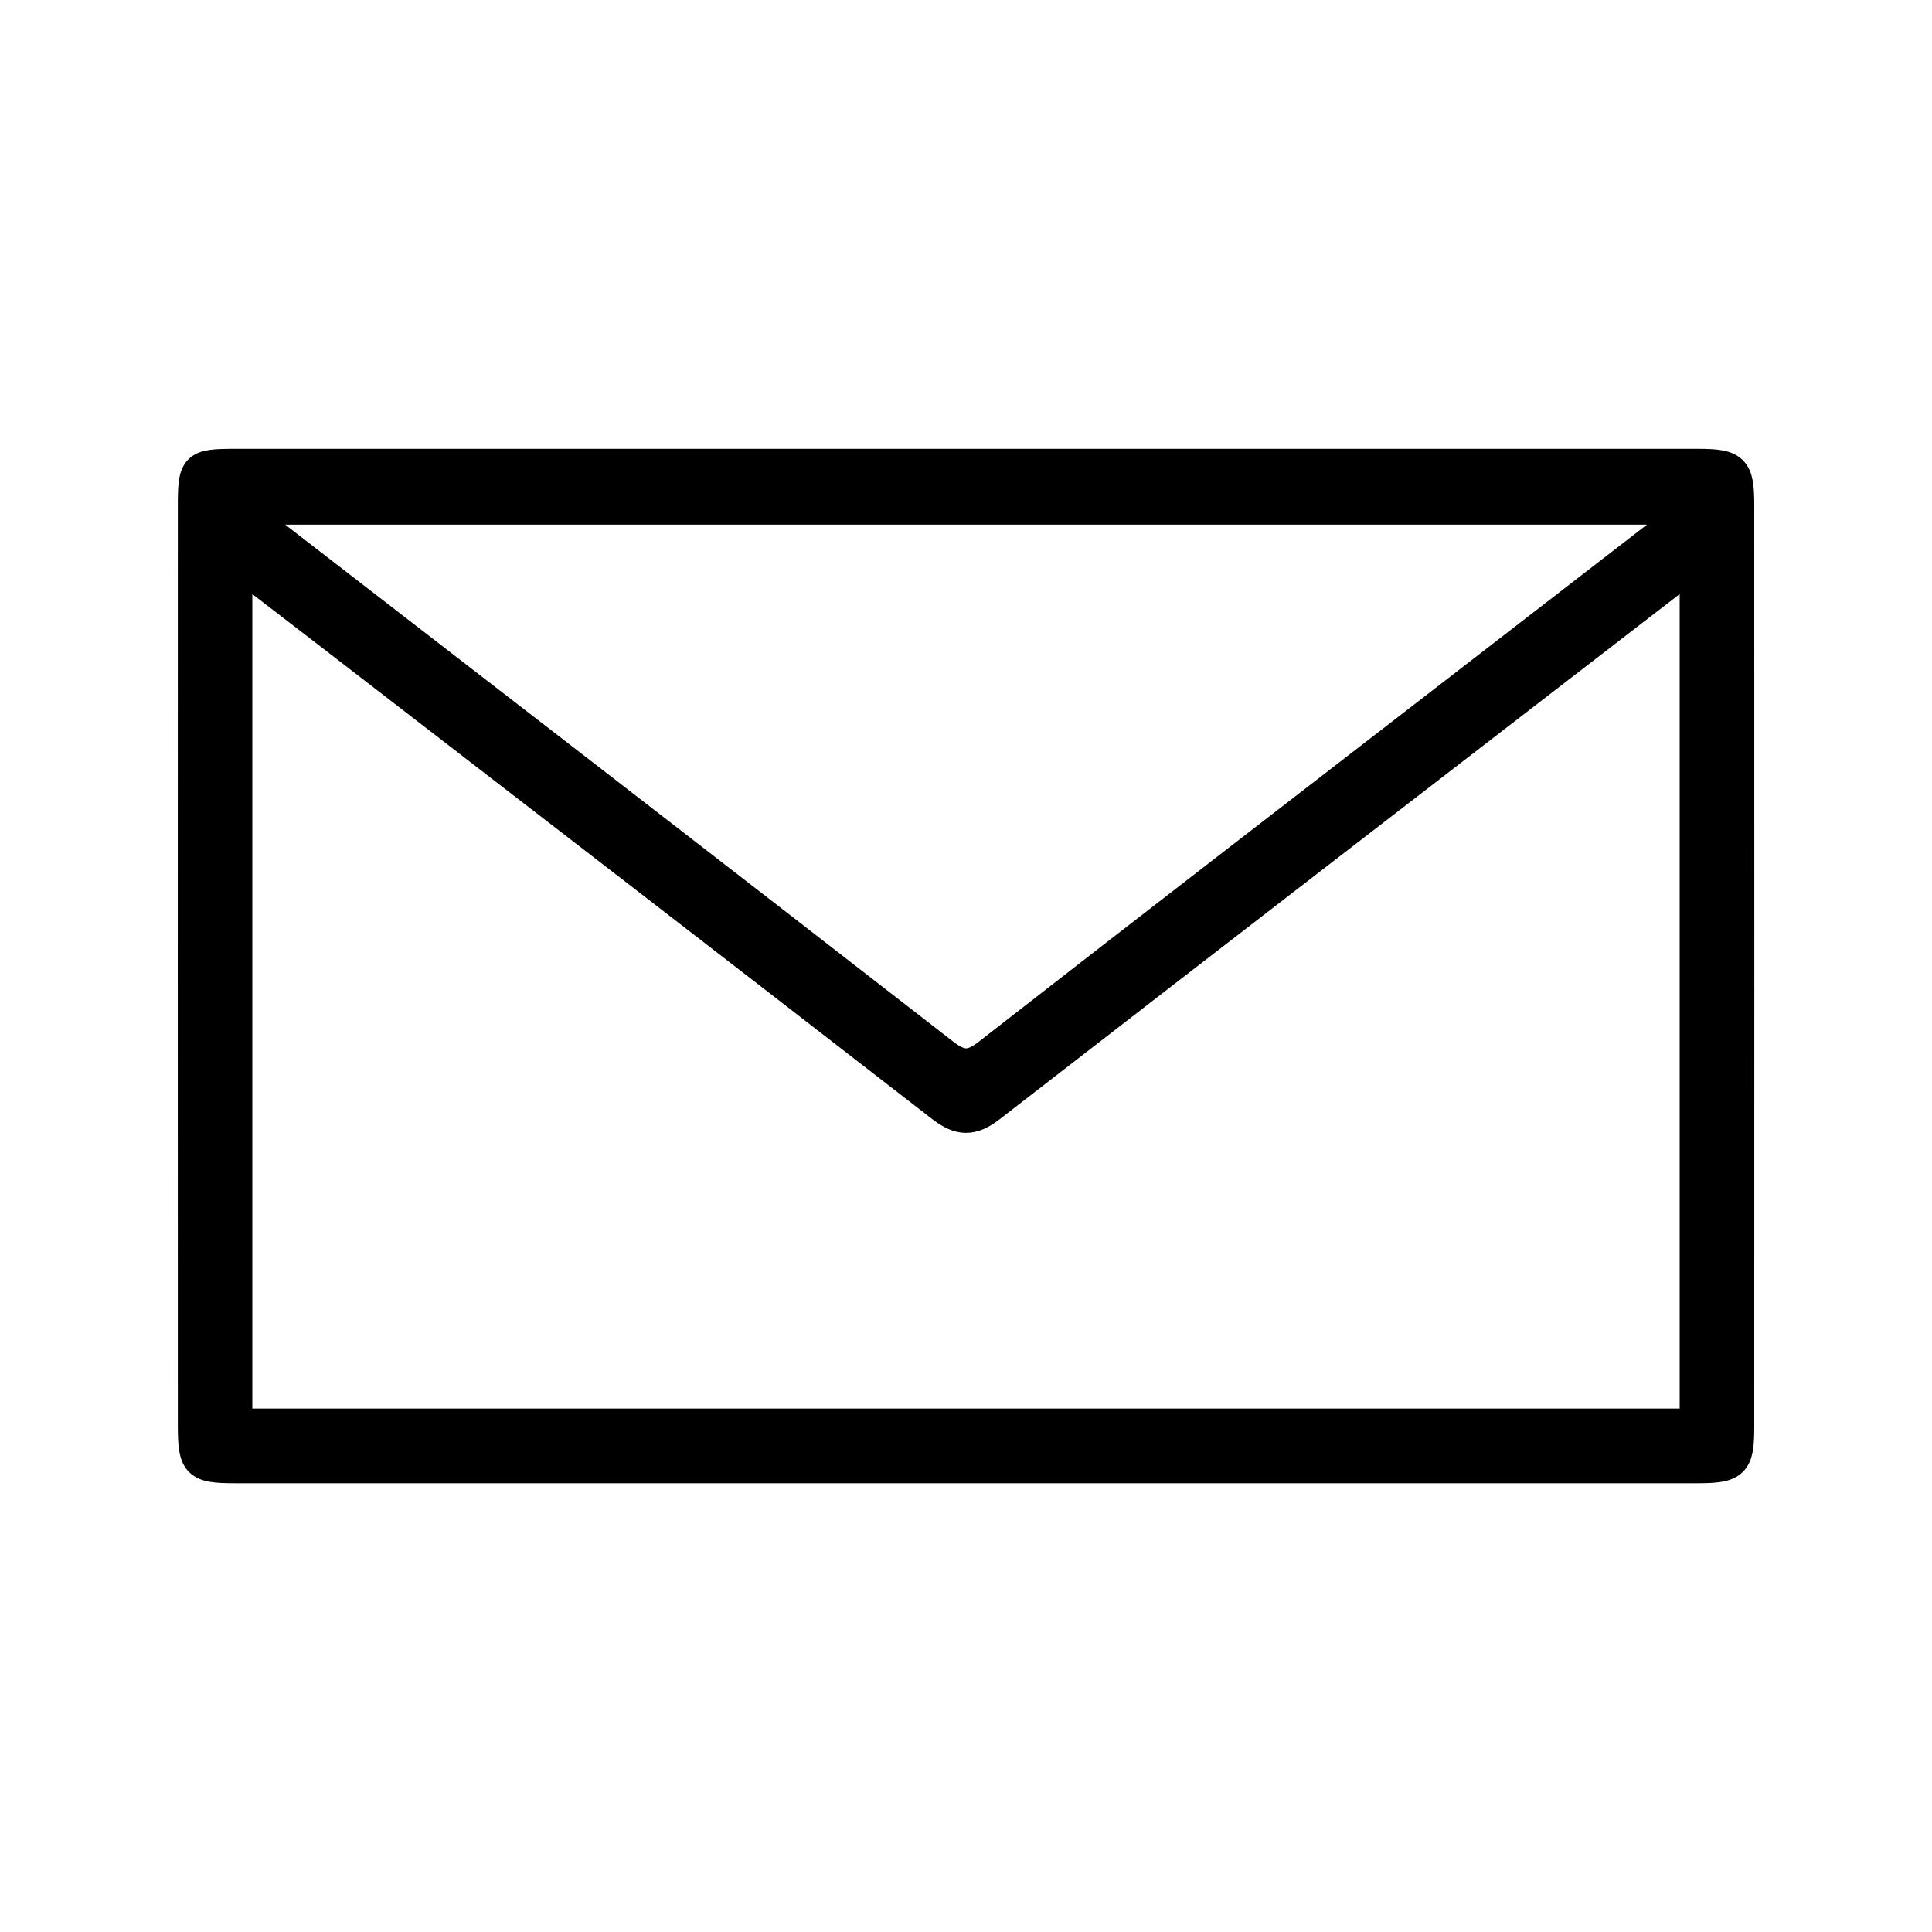
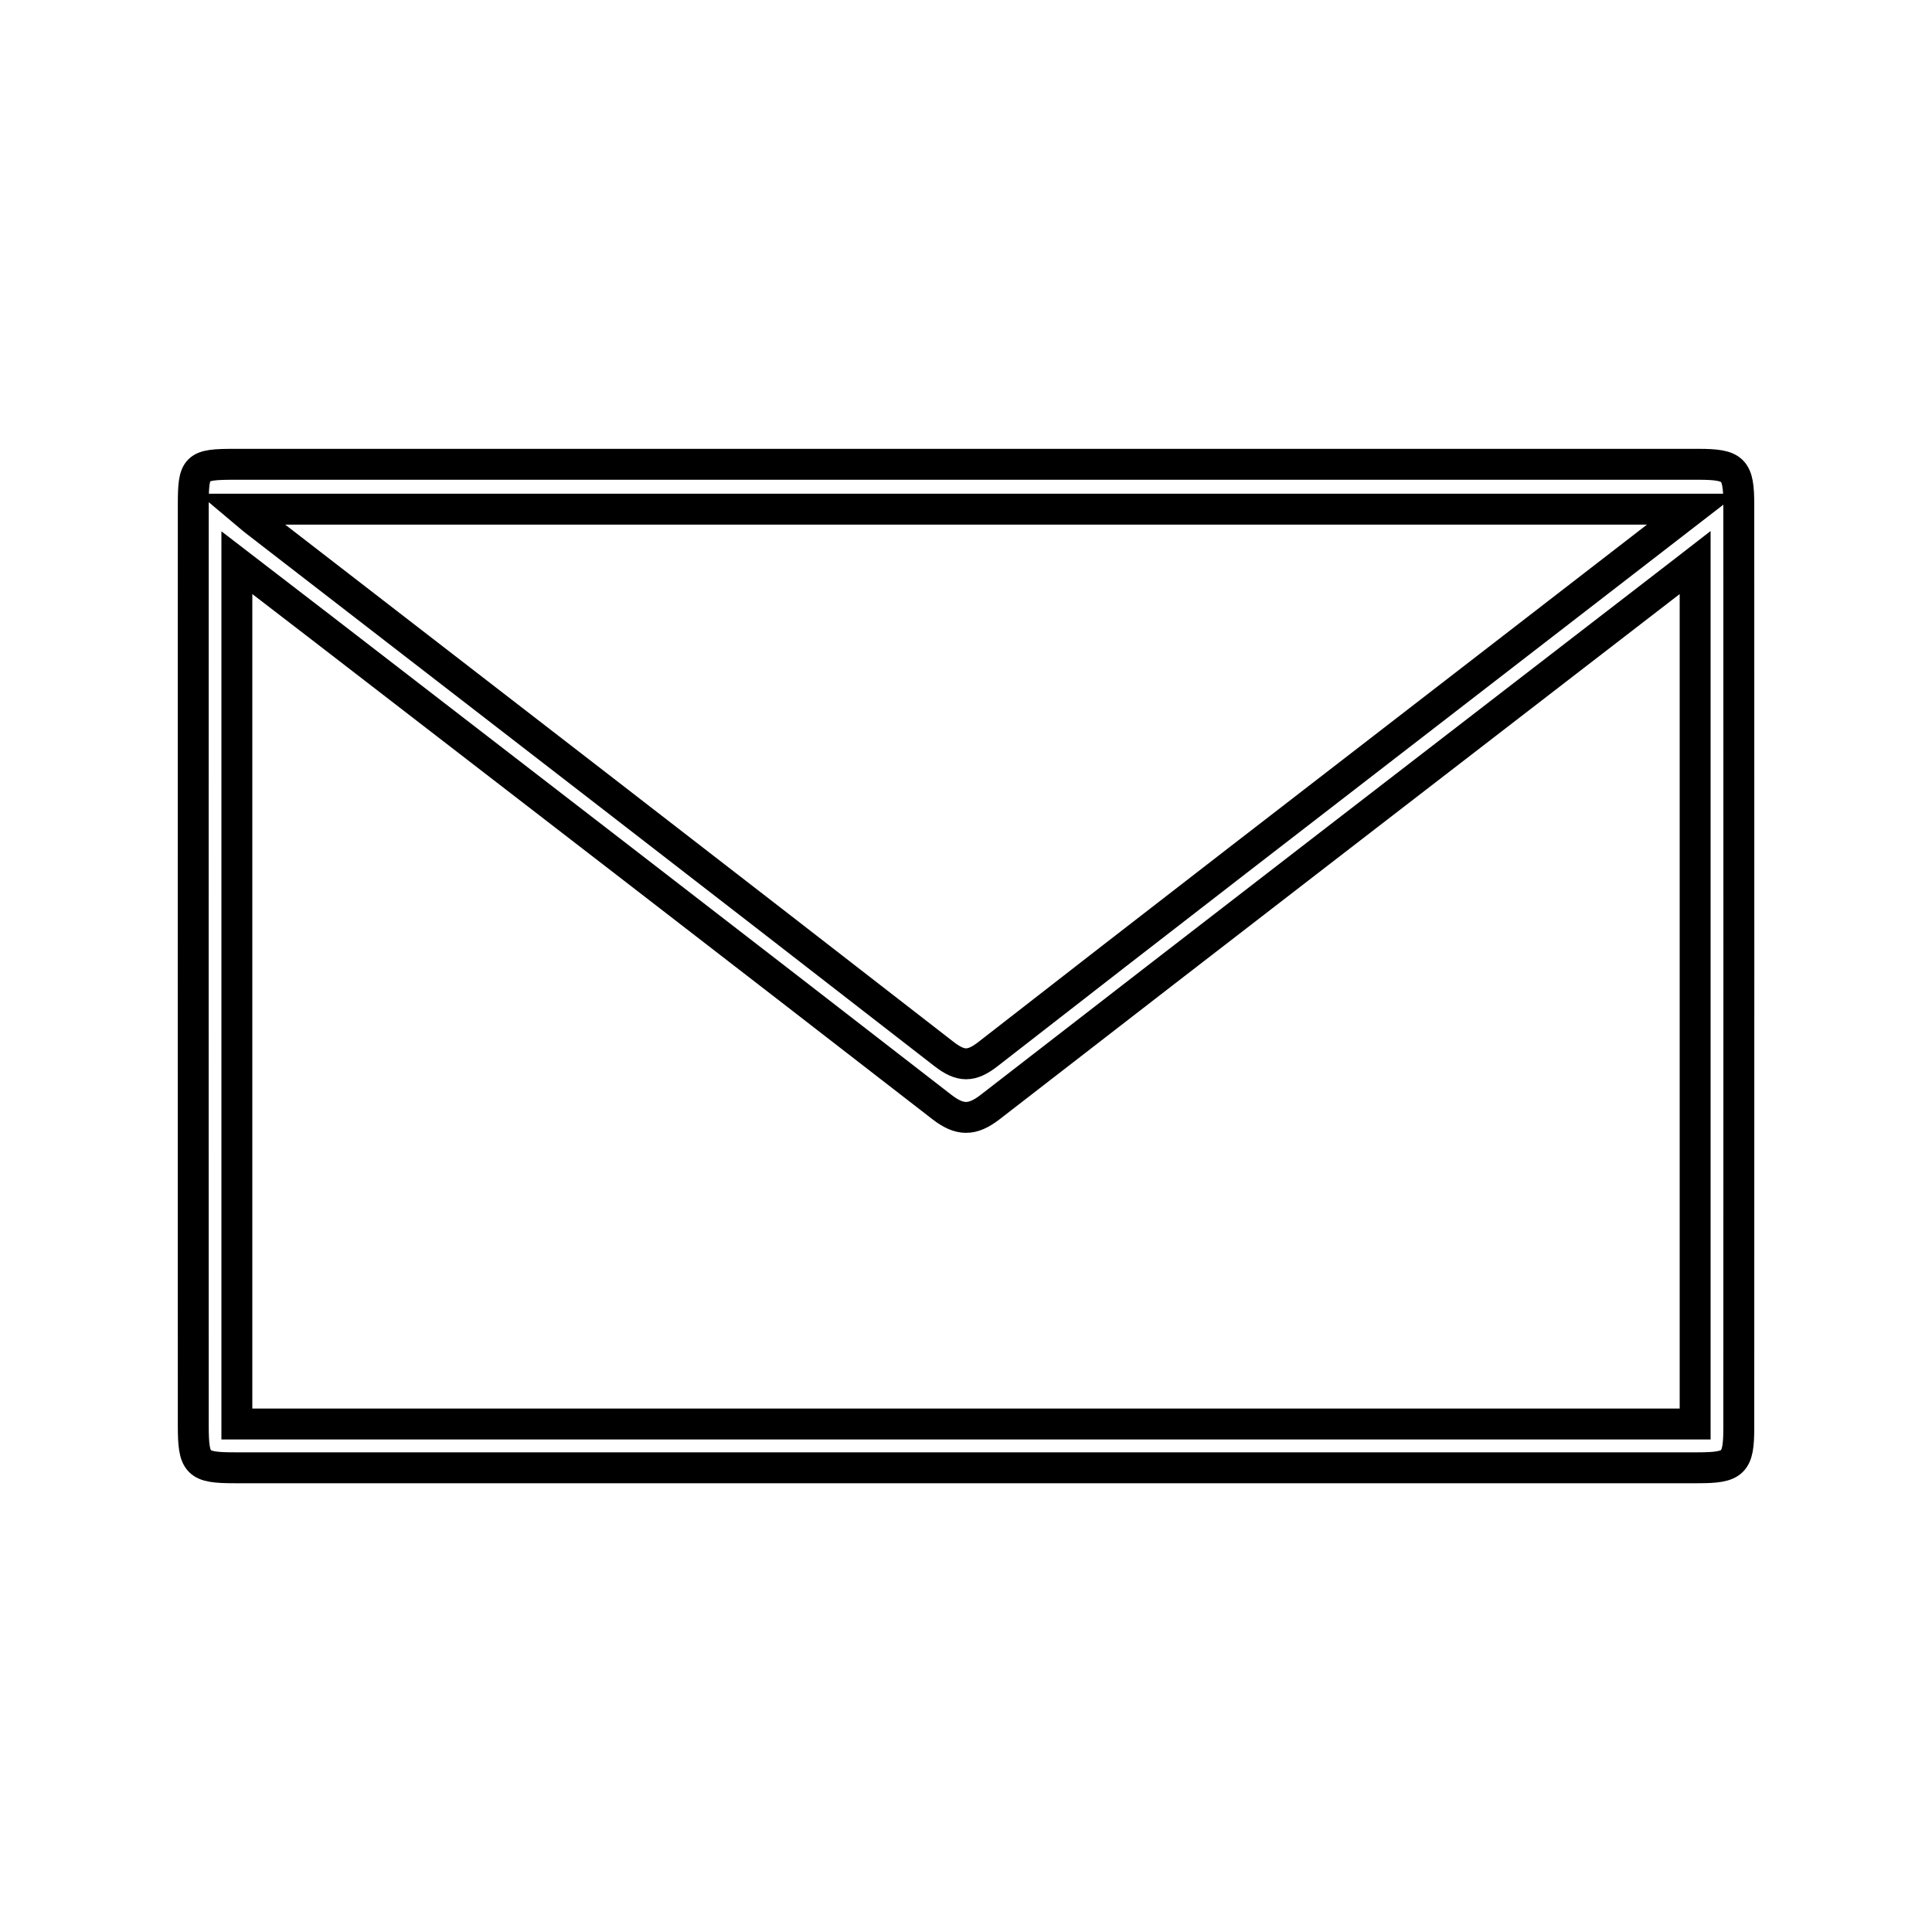
<svg xmlns="http://www.w3.org/2000/svg" width="25px" height="25px" viewBox="0 0 25 25" version="1.1">
  <title>Artboard</title>
  <g id="Artboard" stroke="none" stroke-width="1" fill="none" fill-rule="evenodd">
    <g id="Group-5" transform="translate(2.5, 6.008)">
-       <path d="M19.397,0.581 L0.621,0.581 C0.708,0.654 0.756,0.698 0.807,0.737 C3.778,3.033 6.75,5.327 9.714,7.63 C9.934,7.8 10.069,7.8 10.287,7.63 C12.431,5.959 14.584,4.3 16.735,2.638 C17.605,1.965 18.476,1.292 19.397,0.581 L19.397,0.581 Z M19.435,12.419 L19.435,1.272 C19.35,1.338 19.298,1.378 19.246,1.418 C16.266,3.717 13.285,6.013 10.31,8.319 C10.078,8.498 9.916,8.493 9.687,8.316 C7.028,6.254 4.363,4.2 1.699,2.145 C1.327,1.858 0.955,1.573 0.565,1.273 L0.565,12.419 L19.435,12.419 Z M9.977,0 C13.143,0 16.31,0 19.476,0 C19.938,0 20,0.062 20,0.524 C20.001,4.504 20.001,8.483 20,12.463 C20,12.924 19.939,12.985 19.473,12.985 C13.16,12.985 6.847,12.985 0.533,12.985 C0.051,12.985 0.001,12.933 0.001,12.44 C-0,8.47 -0,4.5 0.001,0.53 C0.001,0.029 0.031,0 0.536,0 C3.683,0 6.83,0 9.977,0 L9.977,0 Z" id="Fill-1" fill="#000000" />
      <path d="M19.397,0.581 L0.621,0.581 C0.708,0.654 0.756,0.698 0.807,0.737 C3.778,3.033 6.75,5.327 9.714,7.63 C9.934,7.8 10.069,7.8 10.287,7.63 C12.431,5.959 14.584,4.3 16.735,2.638 C17.605,1.965 18.476,1.292 19.397,0.581 Z M19.435,12.419 L19.435,1.272 C19.35,1.338 19.298,1.378 19.246,1.418 C16.266,3.717 13.285,6.013 10.31,8.319 C10.078,8.498 9.916,8.493 9.687,8.316 C7.028,6.254 4.363,4.2 1.699,2.145 C1.327,1.858 0.955,1.573 0.565,1.273 L0.565,12.419 L19.435,12.419 Z M9.977,0 C13.143,0 16.31,0 19.476,0 C19.938,0 20,0.062 20,0.524 C20.001,4.504 20.001,8.483 20,12.463 C20,12.924 19.939,12.985 19.473,12.985 C13.16,12.985 6.847,12.985 0.533,12.985 C0.051,12.985 0.001,12.933 0.001,12.44 C-0,8.47 -0,4.5 0.001,0.53 C0.001,0.029 0.031,0 0.536,0 C3.683,0 6.83,0 9.977,0 Z" id="Stroke-3" stroke="#000000" stroke-width="0.4" />
    </g>
  </g>
</svg>